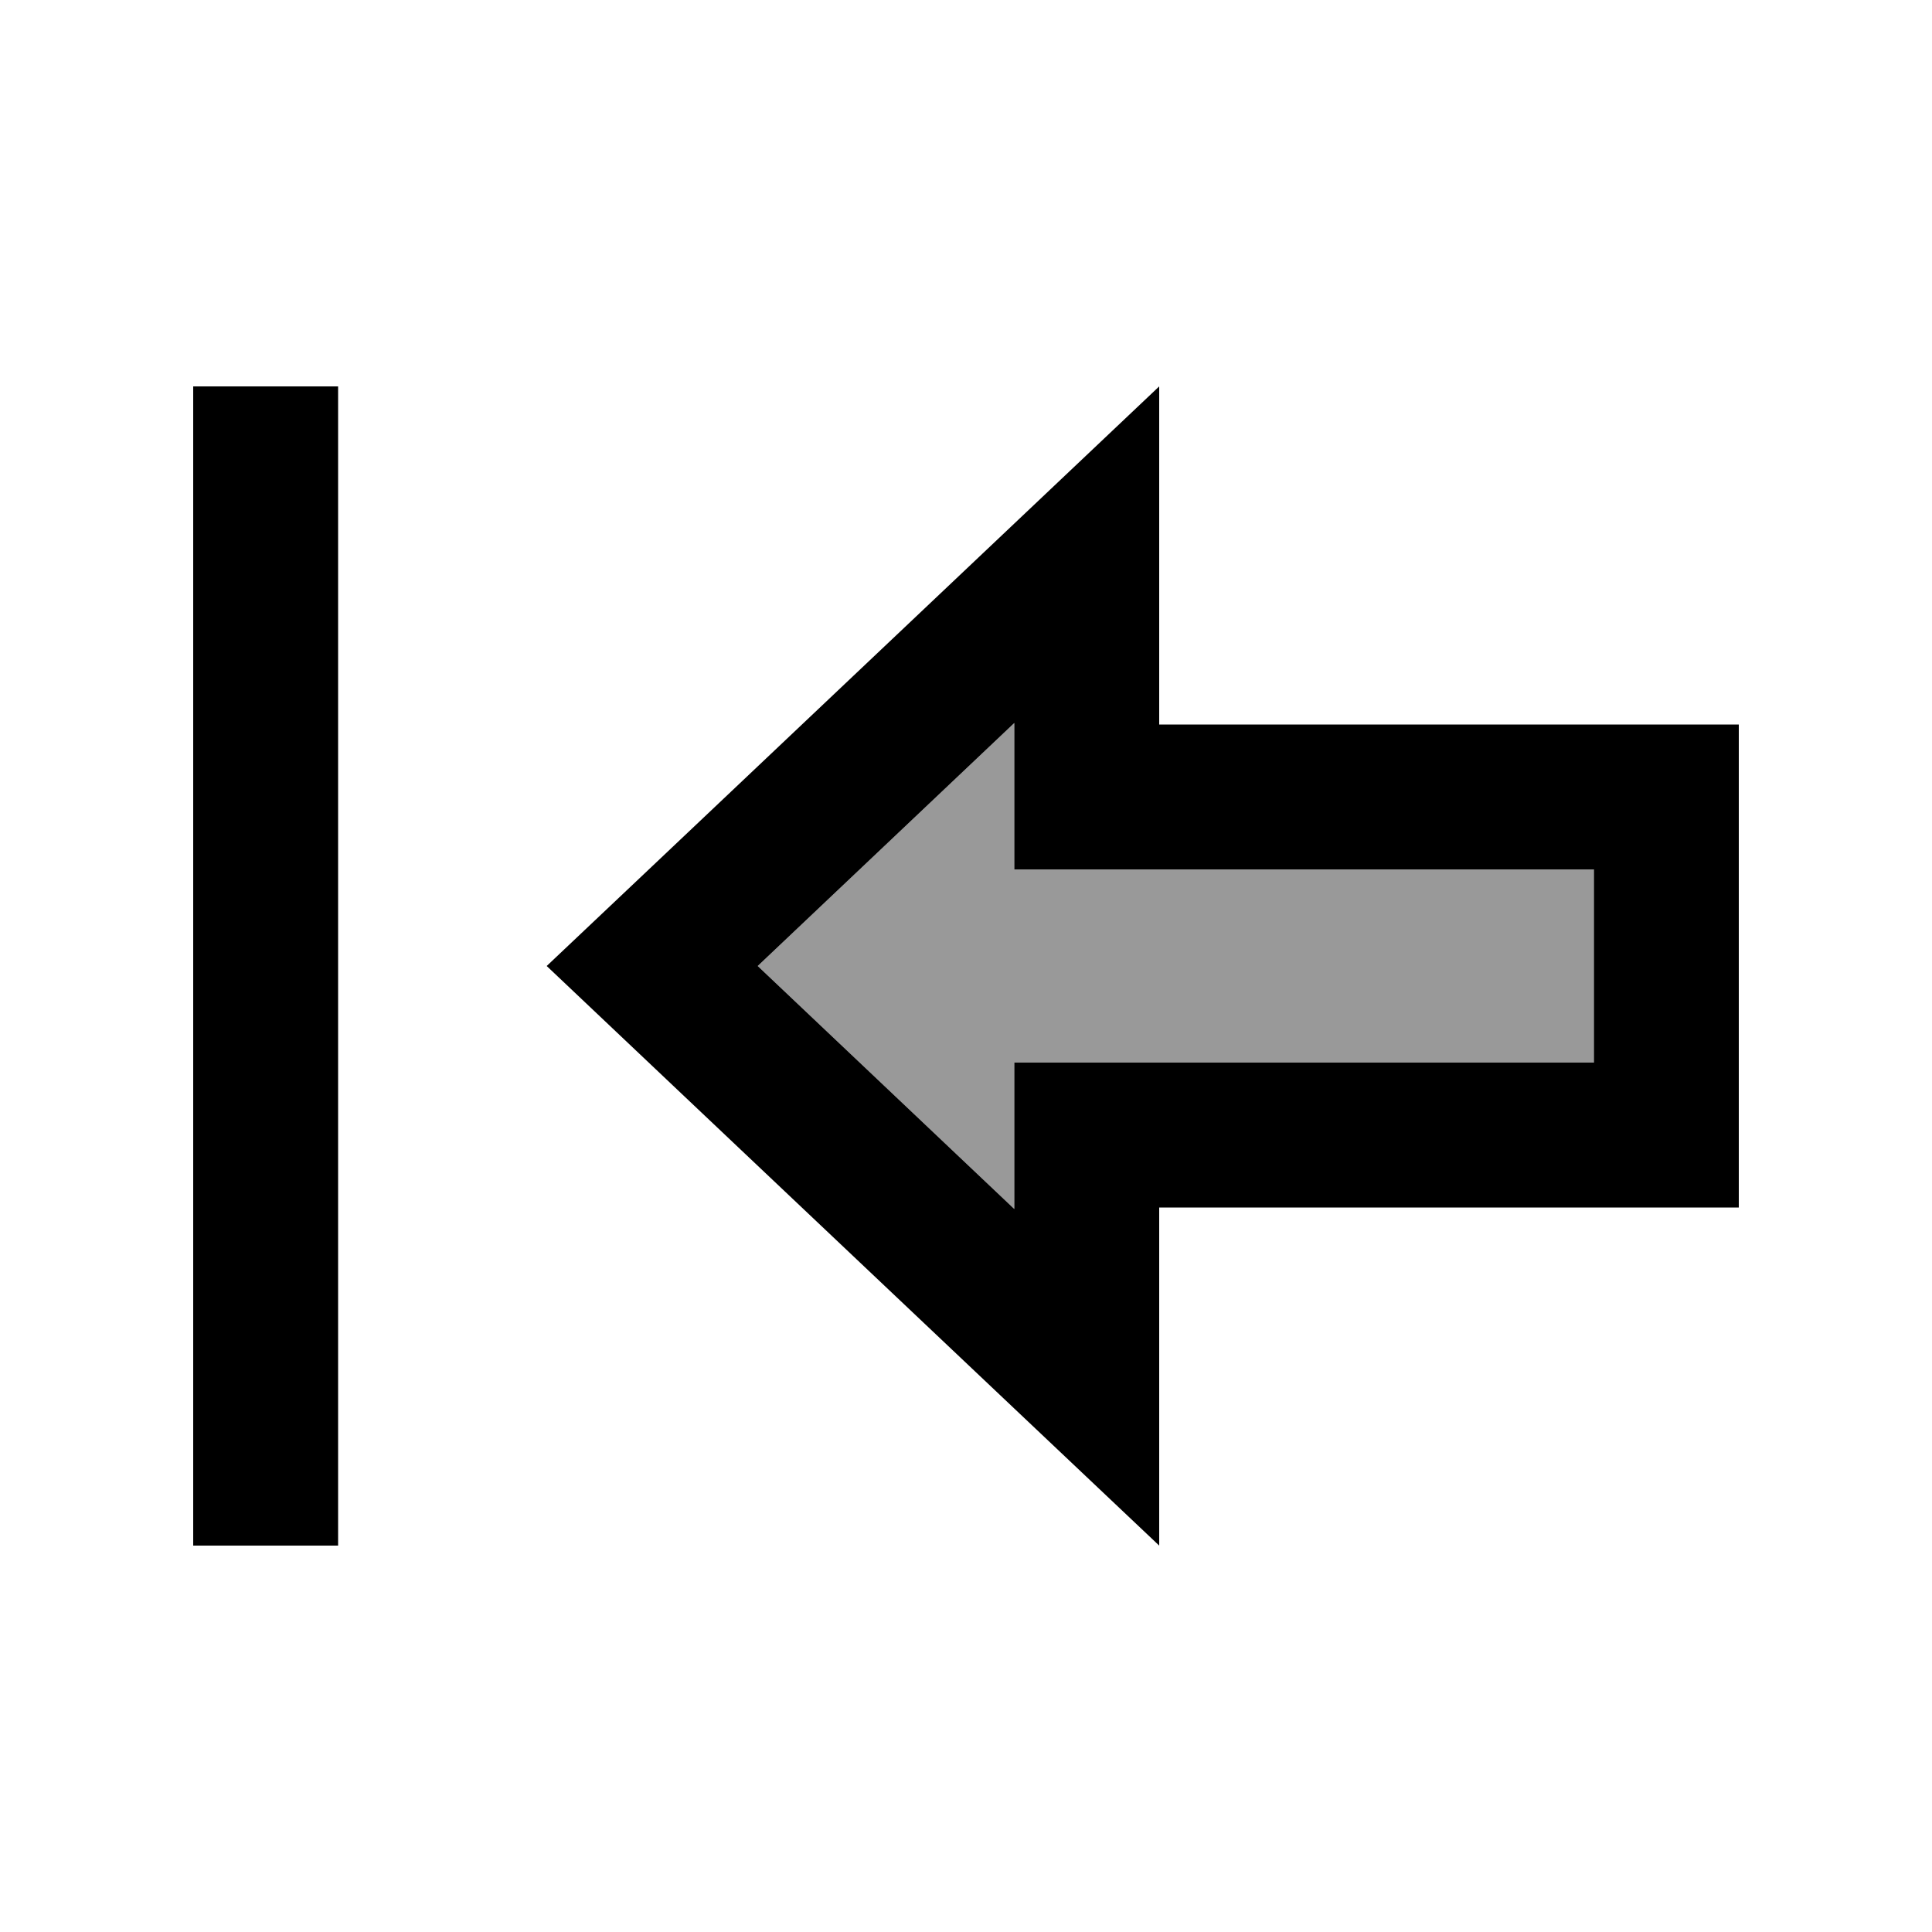
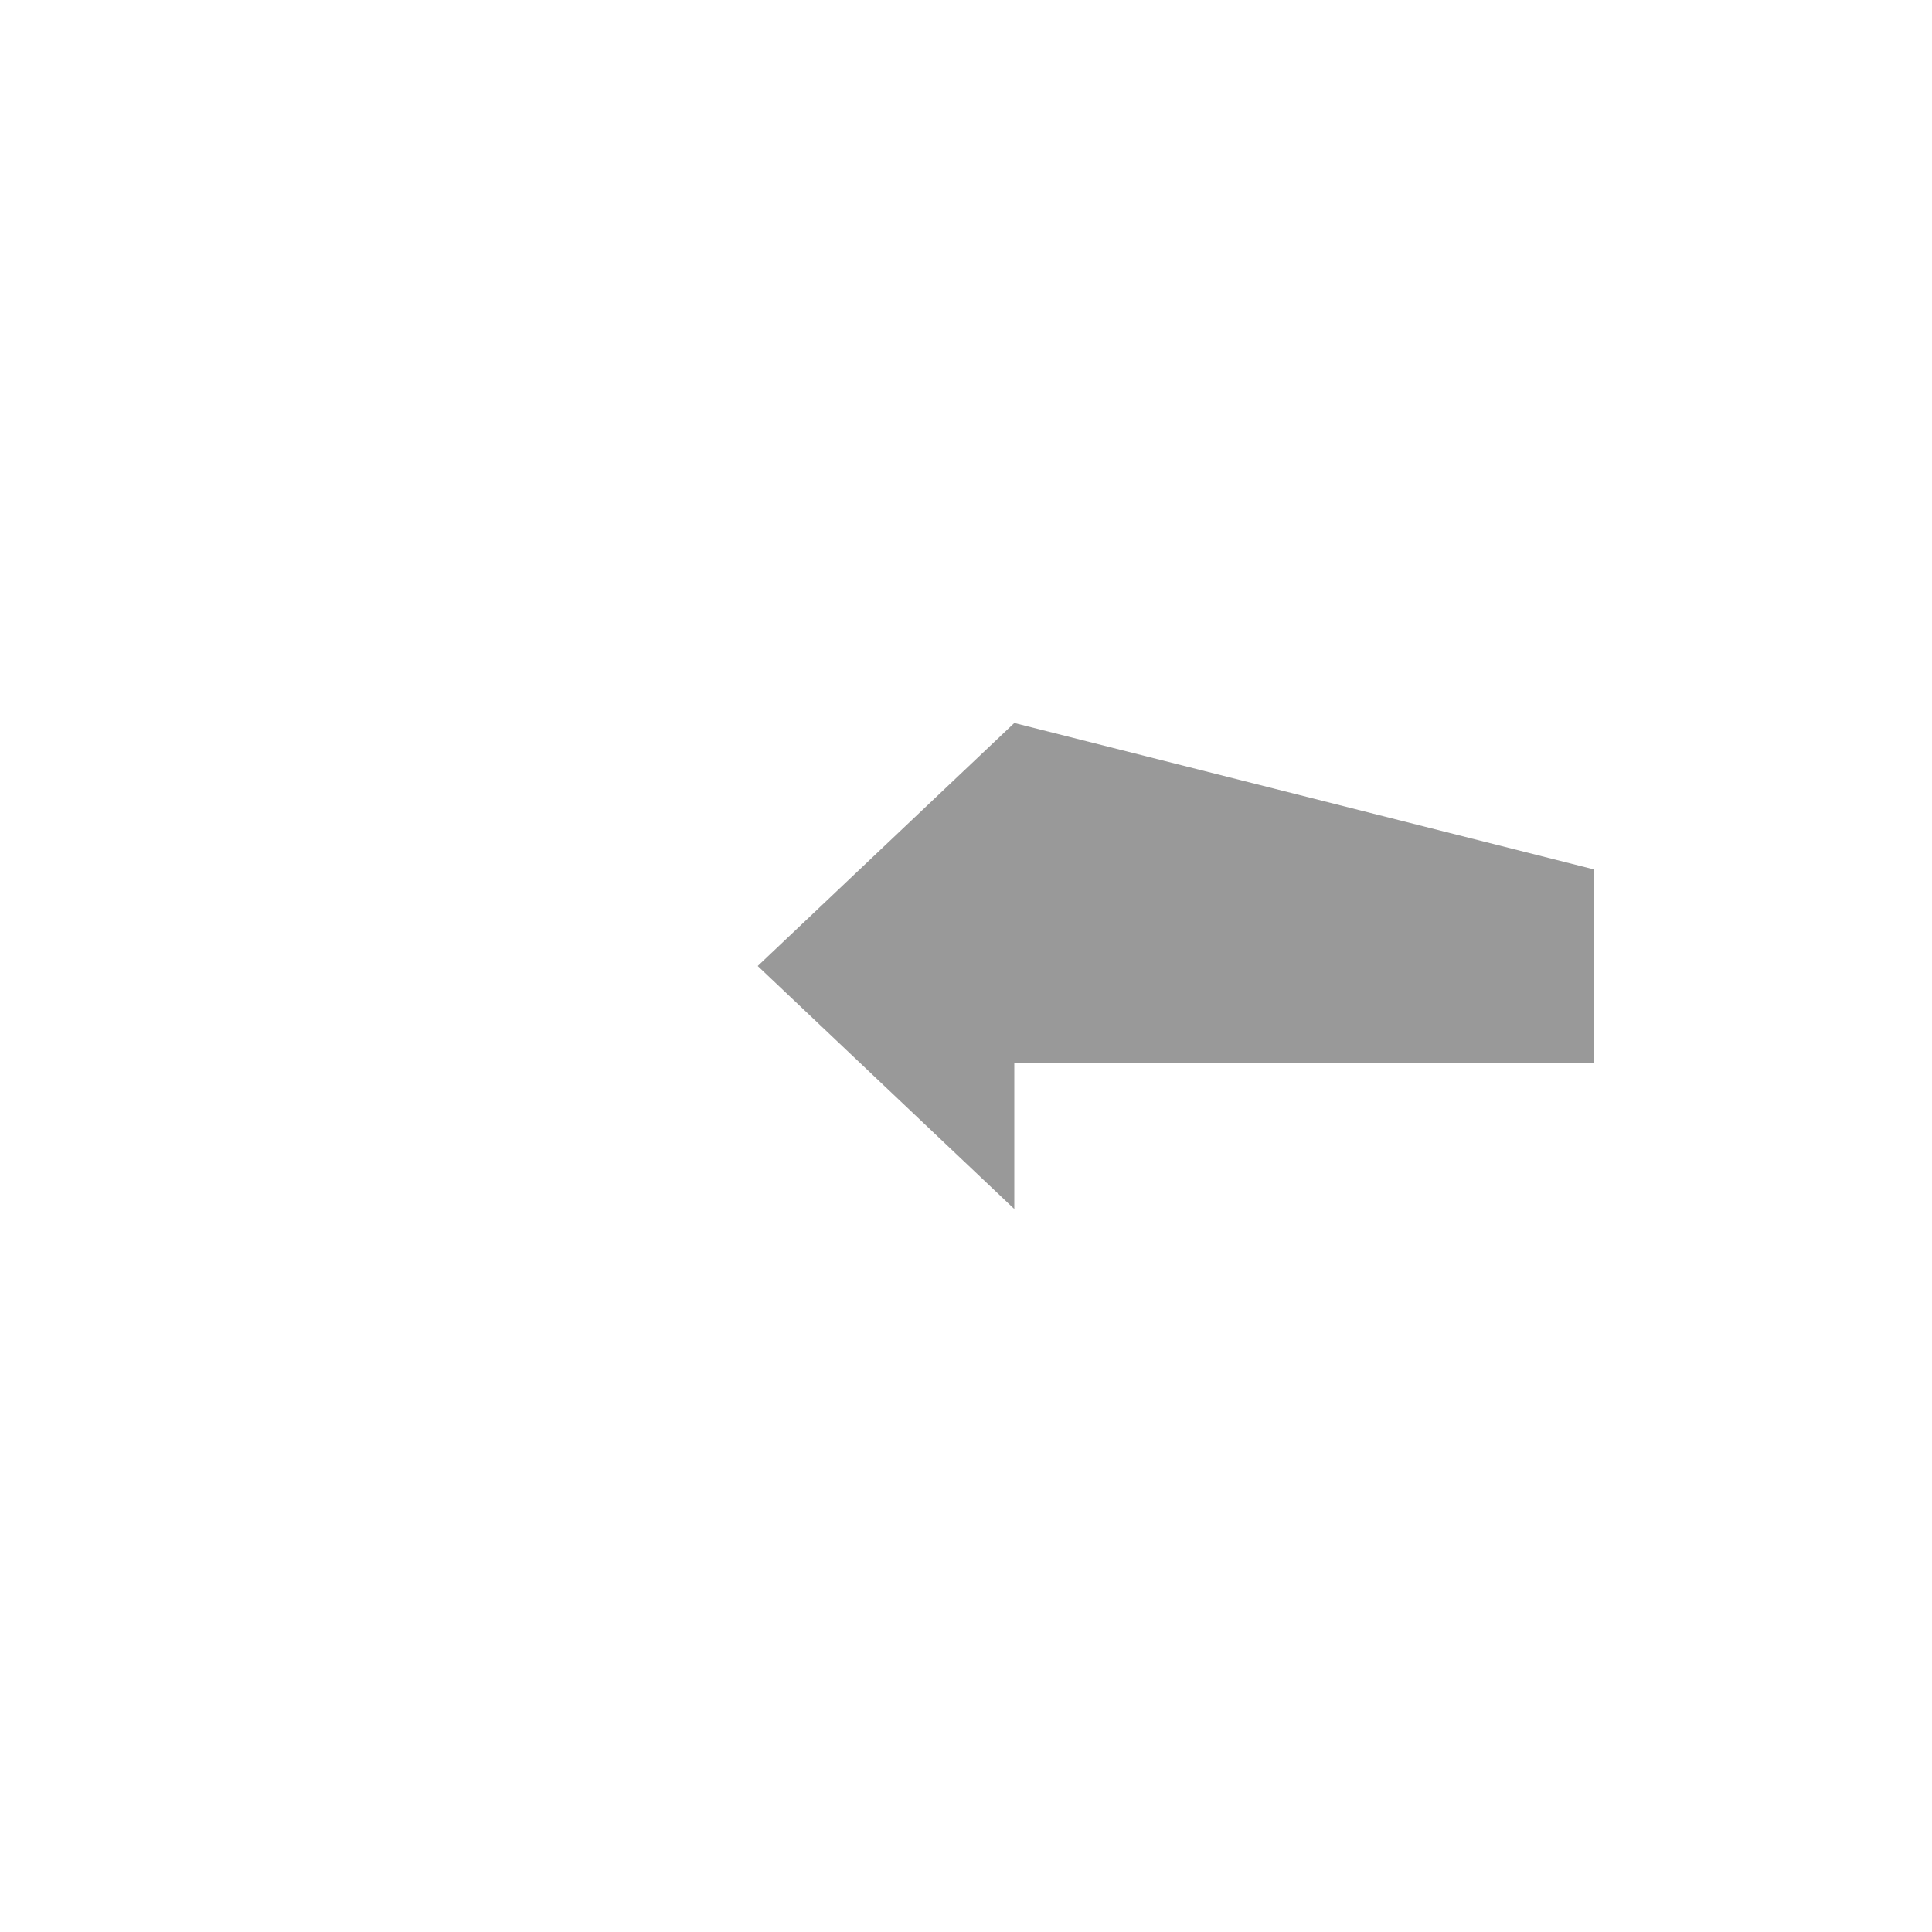
<svg xmlns="http://www.w3.org/2000/svg" viewBox="0 0 640 640">
-   <path opacity=".4" fill="currentColor" d="M251 320L336 400.5L336 352L528 352L528 288C400 288 360 288 336 288L336 239.5L251 320z" />
-   <path fill="currentColor" d="M64 512L112 512L112 128L64 128L64 512zM384 128C364 146.9 308 199.9 216 287L181.1 320C190.2 328.6 241.8 377.5 336 466.6L384 512L384 400L576 400L576 240L448 240L448 240L384 240L384 128zM448 288L528 288L528 352L336 352L336 400.5L251 320L336 239.5L336 288L448 288L448 288z" />
+   <path opacity=".4" fill="currentColor" d="M251 320L336 400.5L336 352L528 352L528 288L336 239.5L251 320z" />
</svg>